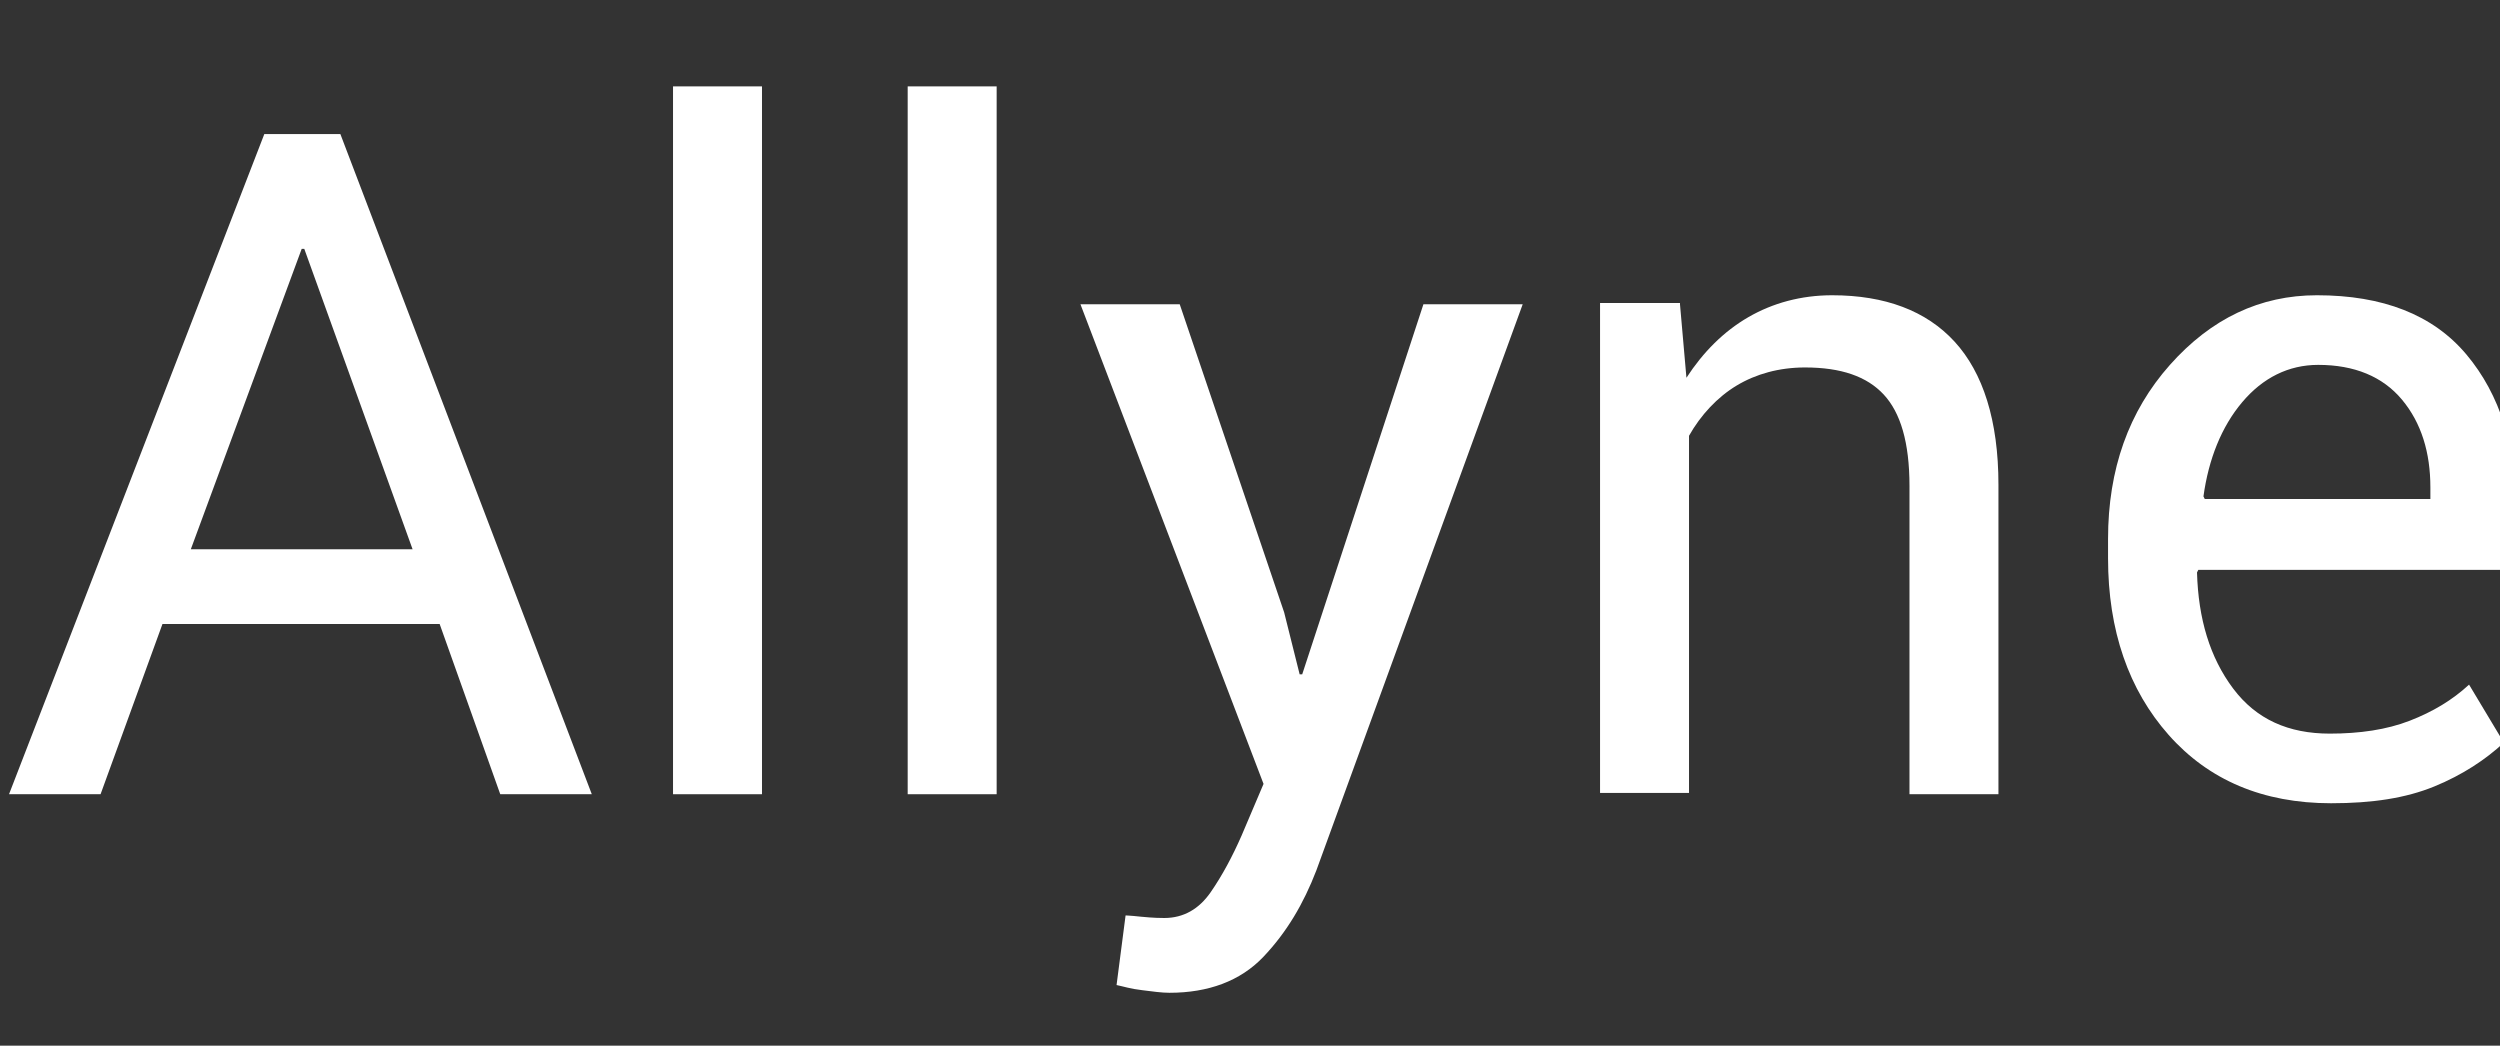
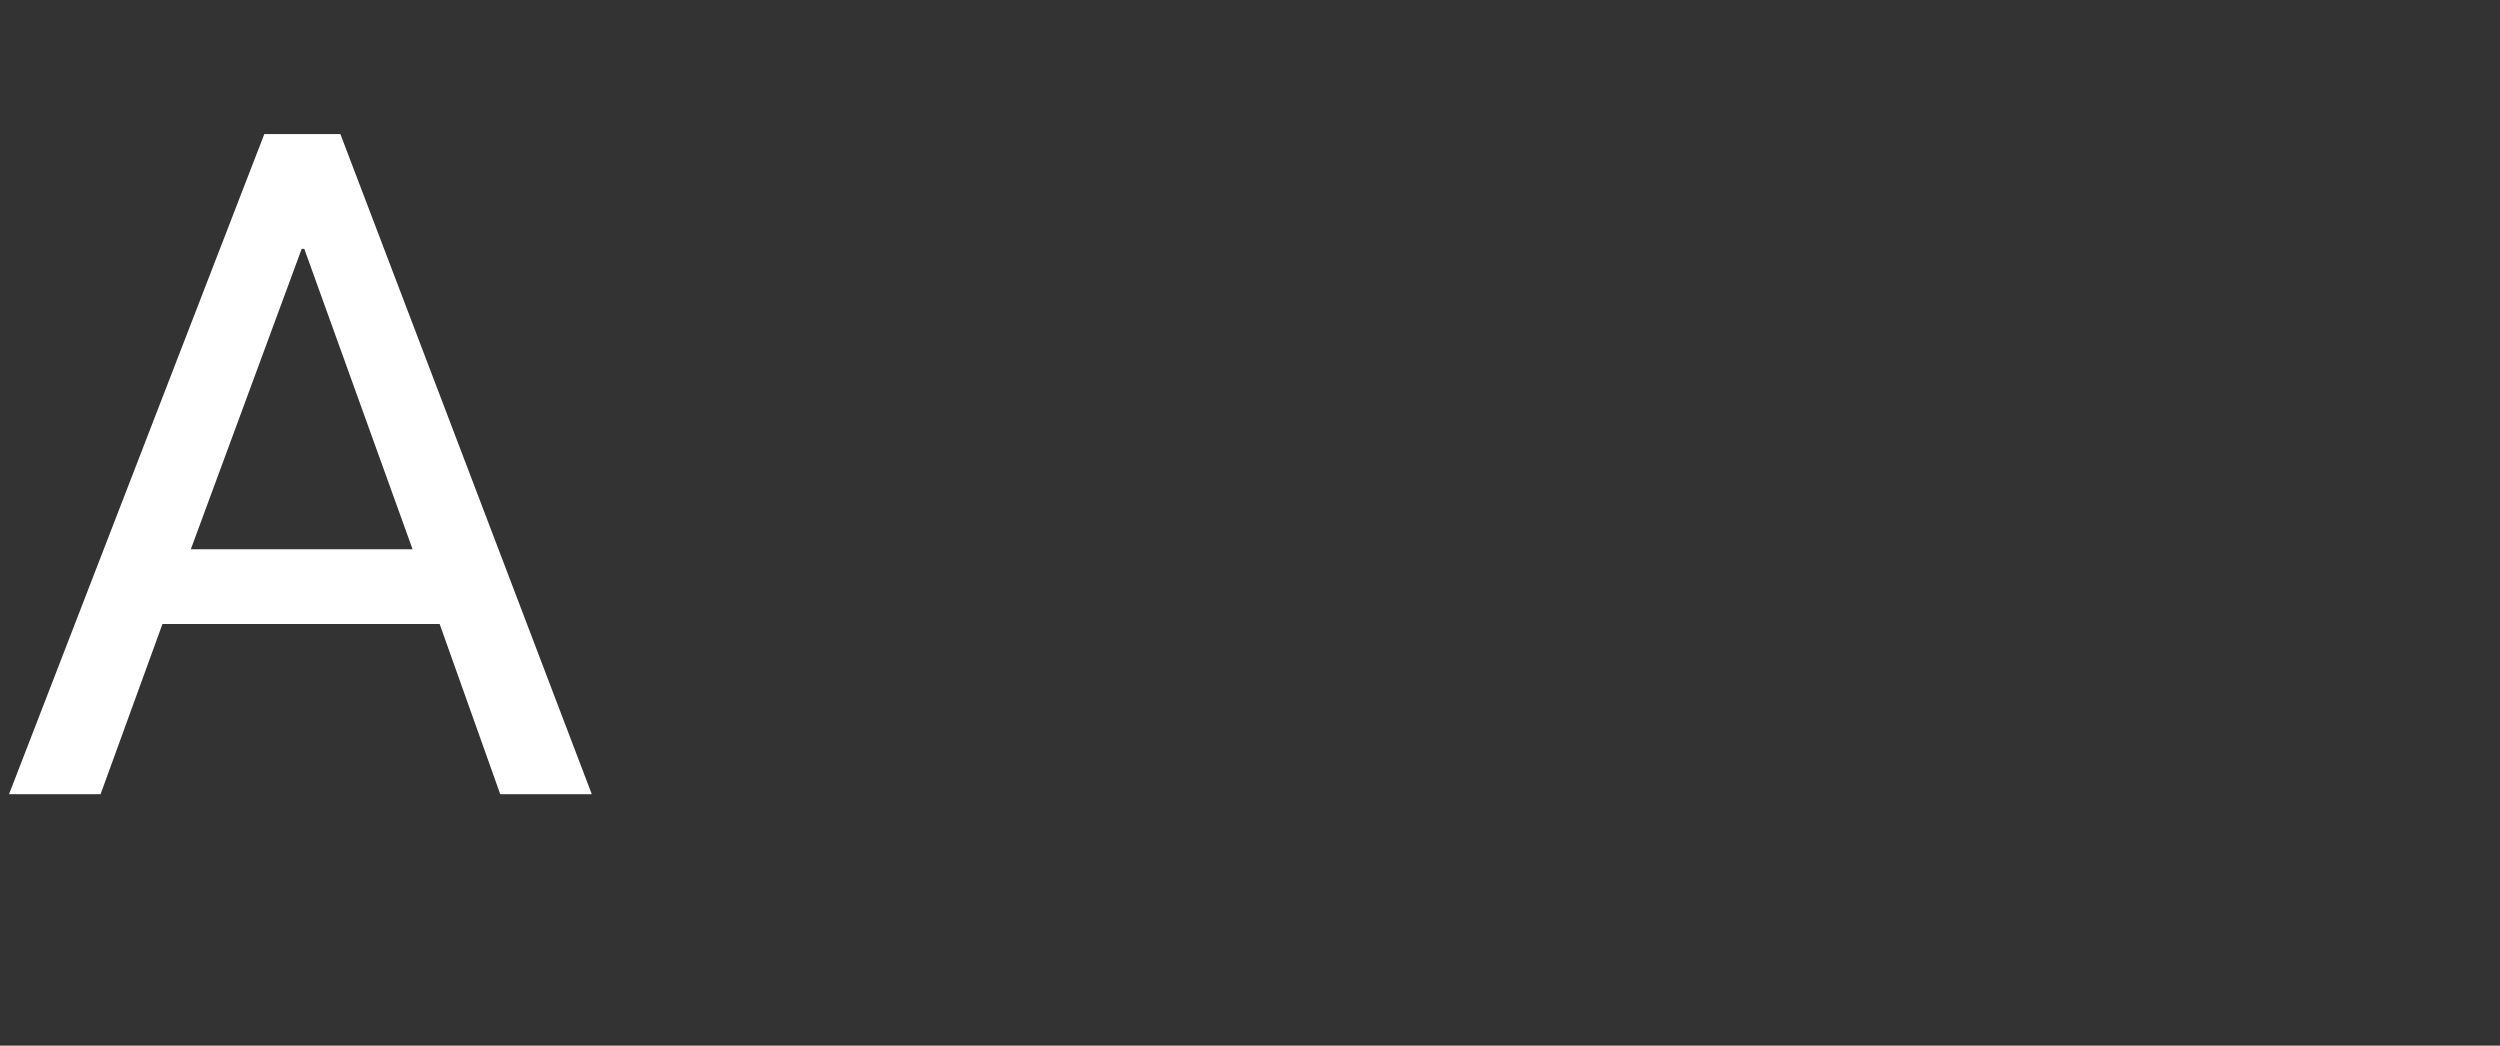
<svg xmlns="http://www.w3.org/2000/svg" version="1.1" id="Layer_2_00000176732262681997315670000002198389568062729640_" x="0px" y="0px" viewBox="0 0 193.9 81.1" style="enable-background:new 0 0 193.9 81.1;" xml:space="preserve">
  <rect x="0" y="0" width="193.9" height="81.1" fill="#333333" stroke="none" />
  <style type="text/css">
	.st0{enable-background:new    ;}
	.st1{fill:#FFFFFF;}
</style>
  <g id="Layer_1-2">
    <g class="st0">
      <path class="st1" d="M34.1,48.4H12.6L7.8,61.6H0.7l19.8-51.2h5.9l19.5,51.2h-7.1L34.1,48.4z M14.8,42.6H32l-8.4-23.3h-0.2    L14.8,42.6z" />
-       <path class="st1" d="M59.1,61.6h-6.9V6.7h6.9V61.6z" />
-       <path class="st1" d="M77.3,61.6h-6.9V6.7h6.9V61.6z" />
-       <path class="st1" d="M99.6,47.5l1.2,4.8h0.2l9.4-28.7h7.7l-16,43.9c-1,2.6-2.3,4.8-4.1,6.7S93.7,77,90.7,77    c-0.6,0-1.3-0.1-2.1-0.2c-0.9-0.1-1.5-0.3-2-0.4l0.7-5.4c-0.1,0,0.3,0,1.2,0.1c1,0.1,1.6,0.1,1.8,0.1c1.5,0,2.7-0.7,3.6-2    c0.9-1.3,1.7-2.8,2.4-4.4l1.7-4L83.8,23.6h7.7L99.6,47.5z" />
-       <path class="st1" d="M130.3,23.6l0.5,5.7c1.3-2,2.9-3.6,4.8-4.7s4.1-1.7,6.5-1.7c4.1,0,7.3,1.2,9.5,3.6s3.4,6.1,3.4,11.1v24h-6.9    V37.7c0-3.4-0.7-5.7-2-7.1s-3.3-2.1-6.1-2.1c-2,0-3.8,0.5-5.3,1.4s-2.8,2.3-3.7,3.9v27.7h-6.9v-38H130.3z" />
-       <path class="st1" d="M180.8,62.3c-5.3,0-9.5-1.8-12.6-5.3s-4.7-8.1-4.7-13.7v-1.5c0-5.4,1.6-9.9,4.8-13.5s7-5.4,11.4-5.4    c5.1,0,9,1.5,11.6,4.6s3.9,7.2,3.9,12.4v4.3h-24.7l-0.1,0.2c0.1,3.6,1,6.6,2.8,9s4.3,3.5,7.5,3.5c2.3,0,4.4-0.3,6.2-1    s3.3-1.6,4.6-2.8l2.7,4.5c-1.4,1.3-3.2,2.5-5.4,3.4S184,62.3,180.8,62.3z M179.8,28.3c-2.3,0-4.3,1-5.9,2.9s-2.6,4.4-3,7.3    l0.1,0.2h17.5v-0.9c0-2.7-0.7-5-2.2-6.8C184.8,29.2,182.6,28.3,179.8,28.3z" />
    </g>
  </g>
</svg>